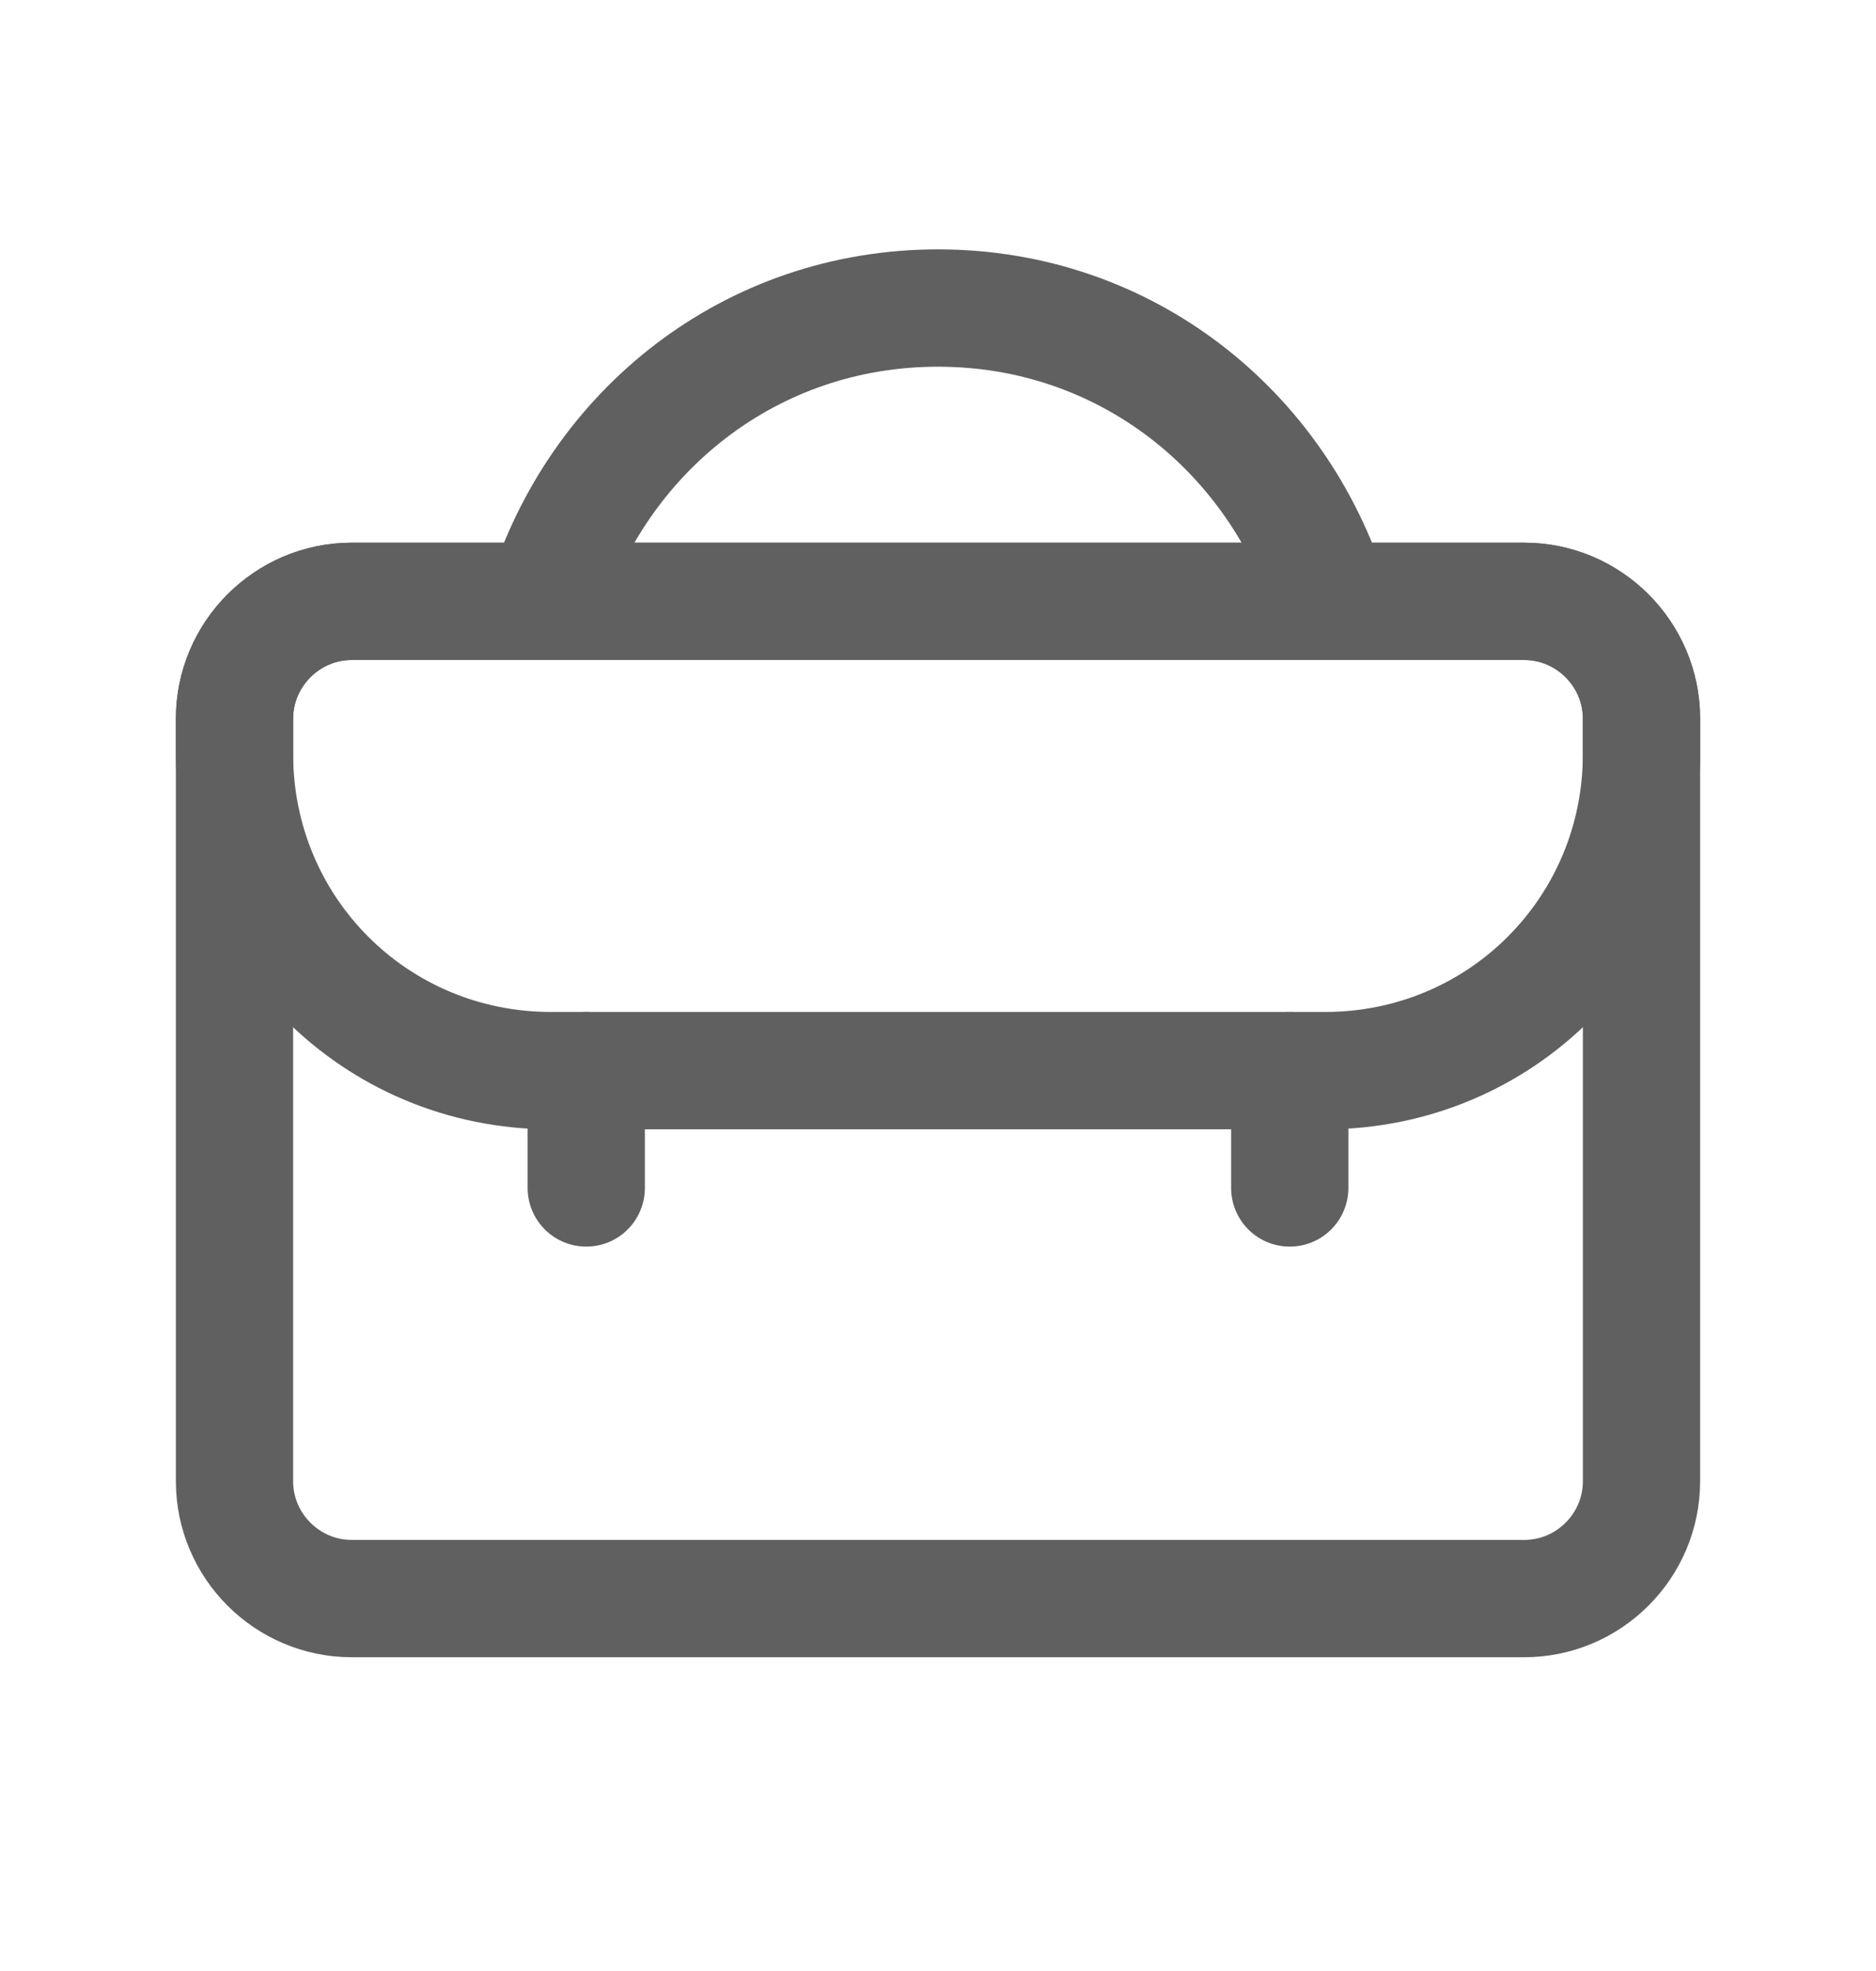
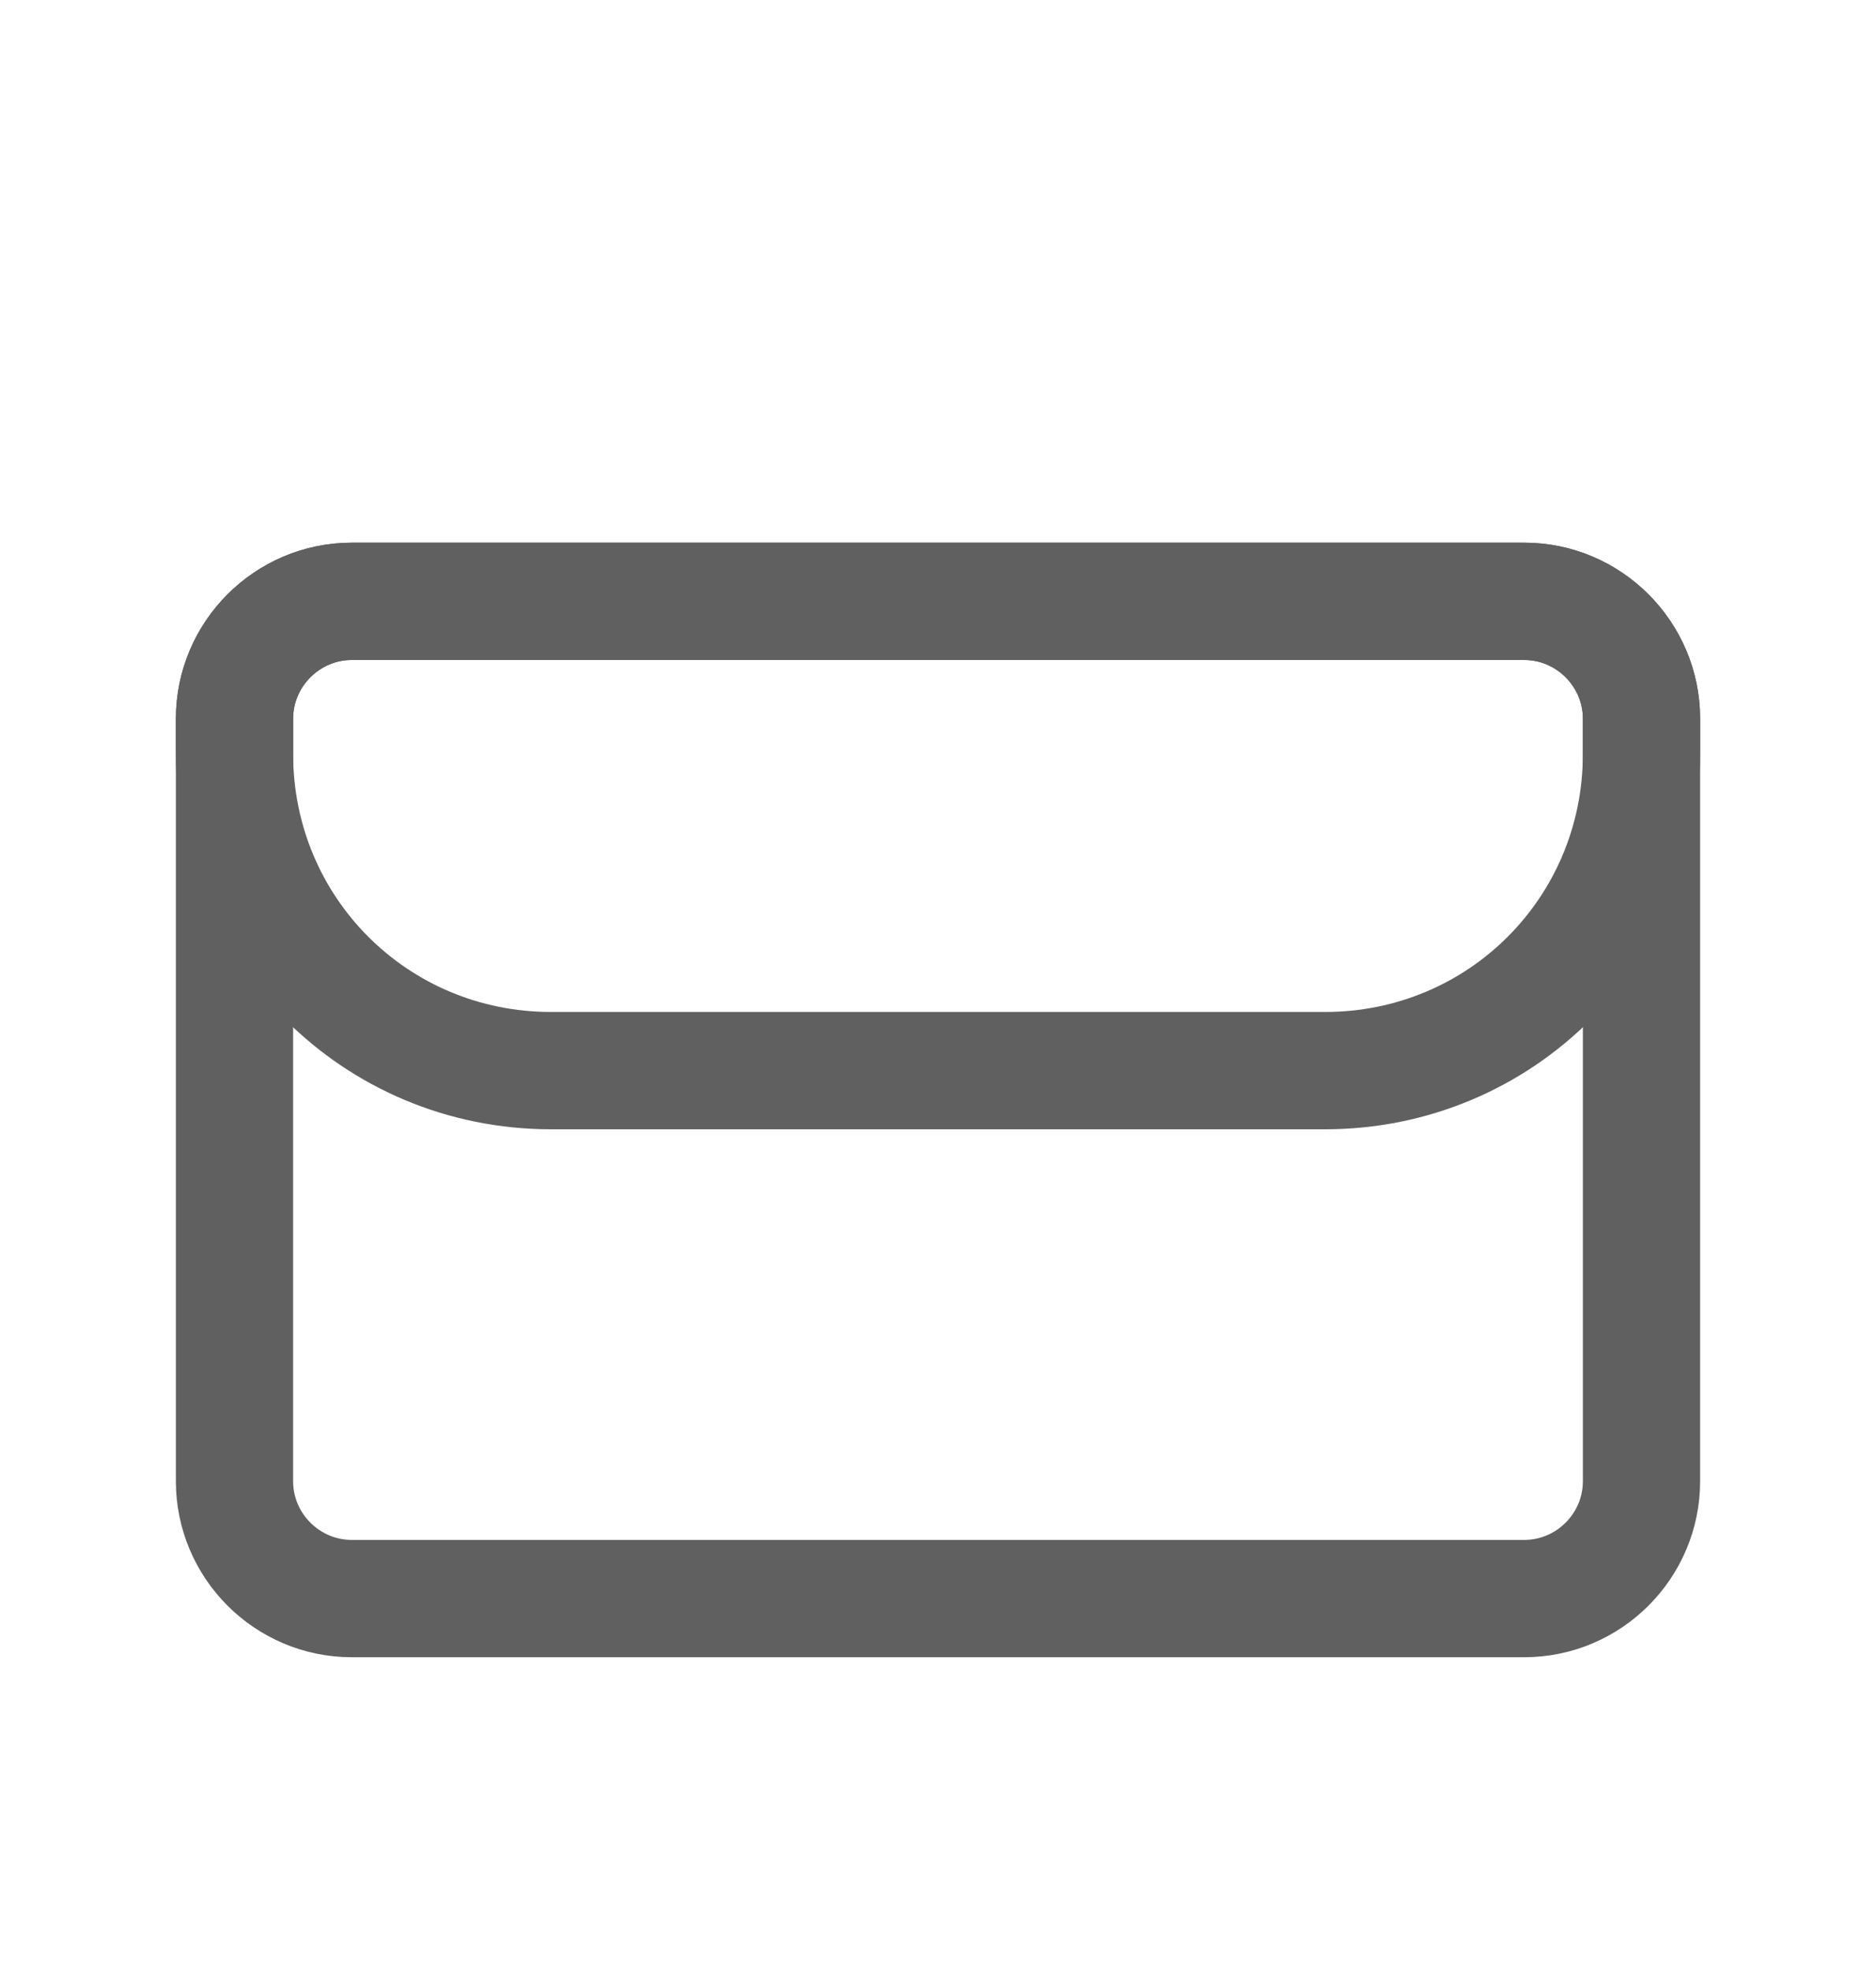
<svg xmlns="http://www.w3.org/2000/svg" width="20" height="21" viewBox="0 0 20 21" fill="none">
  <g clip-path="url(#clip0_732_18357)">
    <path d="M16.25 17.032H3.75C3.062 17.032 2.5 16.47 2.5 15.782V7.657C2.5 6.97 3.062 6.407 3.75 6.407H16.25C16.938 6.407 17.5 6.97 17.5 7.657V15.782C17.5 16.47 16.938 17.032 16.25 17.032Z" stroke="#606060" stroke-width="1.25" stroke-miterlimit="10" stroke-linecap="round" stroke-linejoin="round" />
    <path d="M14.125 11.407H5.875C4 11.407 2.5 9.907 2.5 8.032V7.657C2.5 6.97 3.062 6.407 3.75 6.407H16.25C16.938 6.407 17.5 6.97 17.5 7.657V8.032C17.5 9.907 16 11.407 14.125 11.407Z" stroke="#606060" stroke-width="1.25" stroke-miterlimit="10" stroke-linecap="round" stroke-linejoin="round" />
-     <path d="M6.25 12.657V11.407" stroke="#606060" stroke-width="1.25" stroke-miterlimit="10" stroke-linecap="round" stroke-linejoin="round" />
-     <path d="M13.75 12.657V11.407" stroke="#606060" stroke-width="1.25" stroke-miterlimit="10" stroke-linecap="round" stroke-linejoin="round" />
-     <path d="M5.812 6.407C6.375 4.595 8 3.282 10 3.282C12 3.282 13.625 4.595 14.188 6.407" stroke="#606060" stroke-width="1.25" stroke-miterlimit="10" stroke-linecap="round" stroke-linejoin="round" />
  </g>
  <defs>
    <clipPath id="clip0_732_18357">
      <rect width="20" height="20" fill="white" transform="translate(0 0.157)" />
    </clipPath>
  </defs>
</svg>